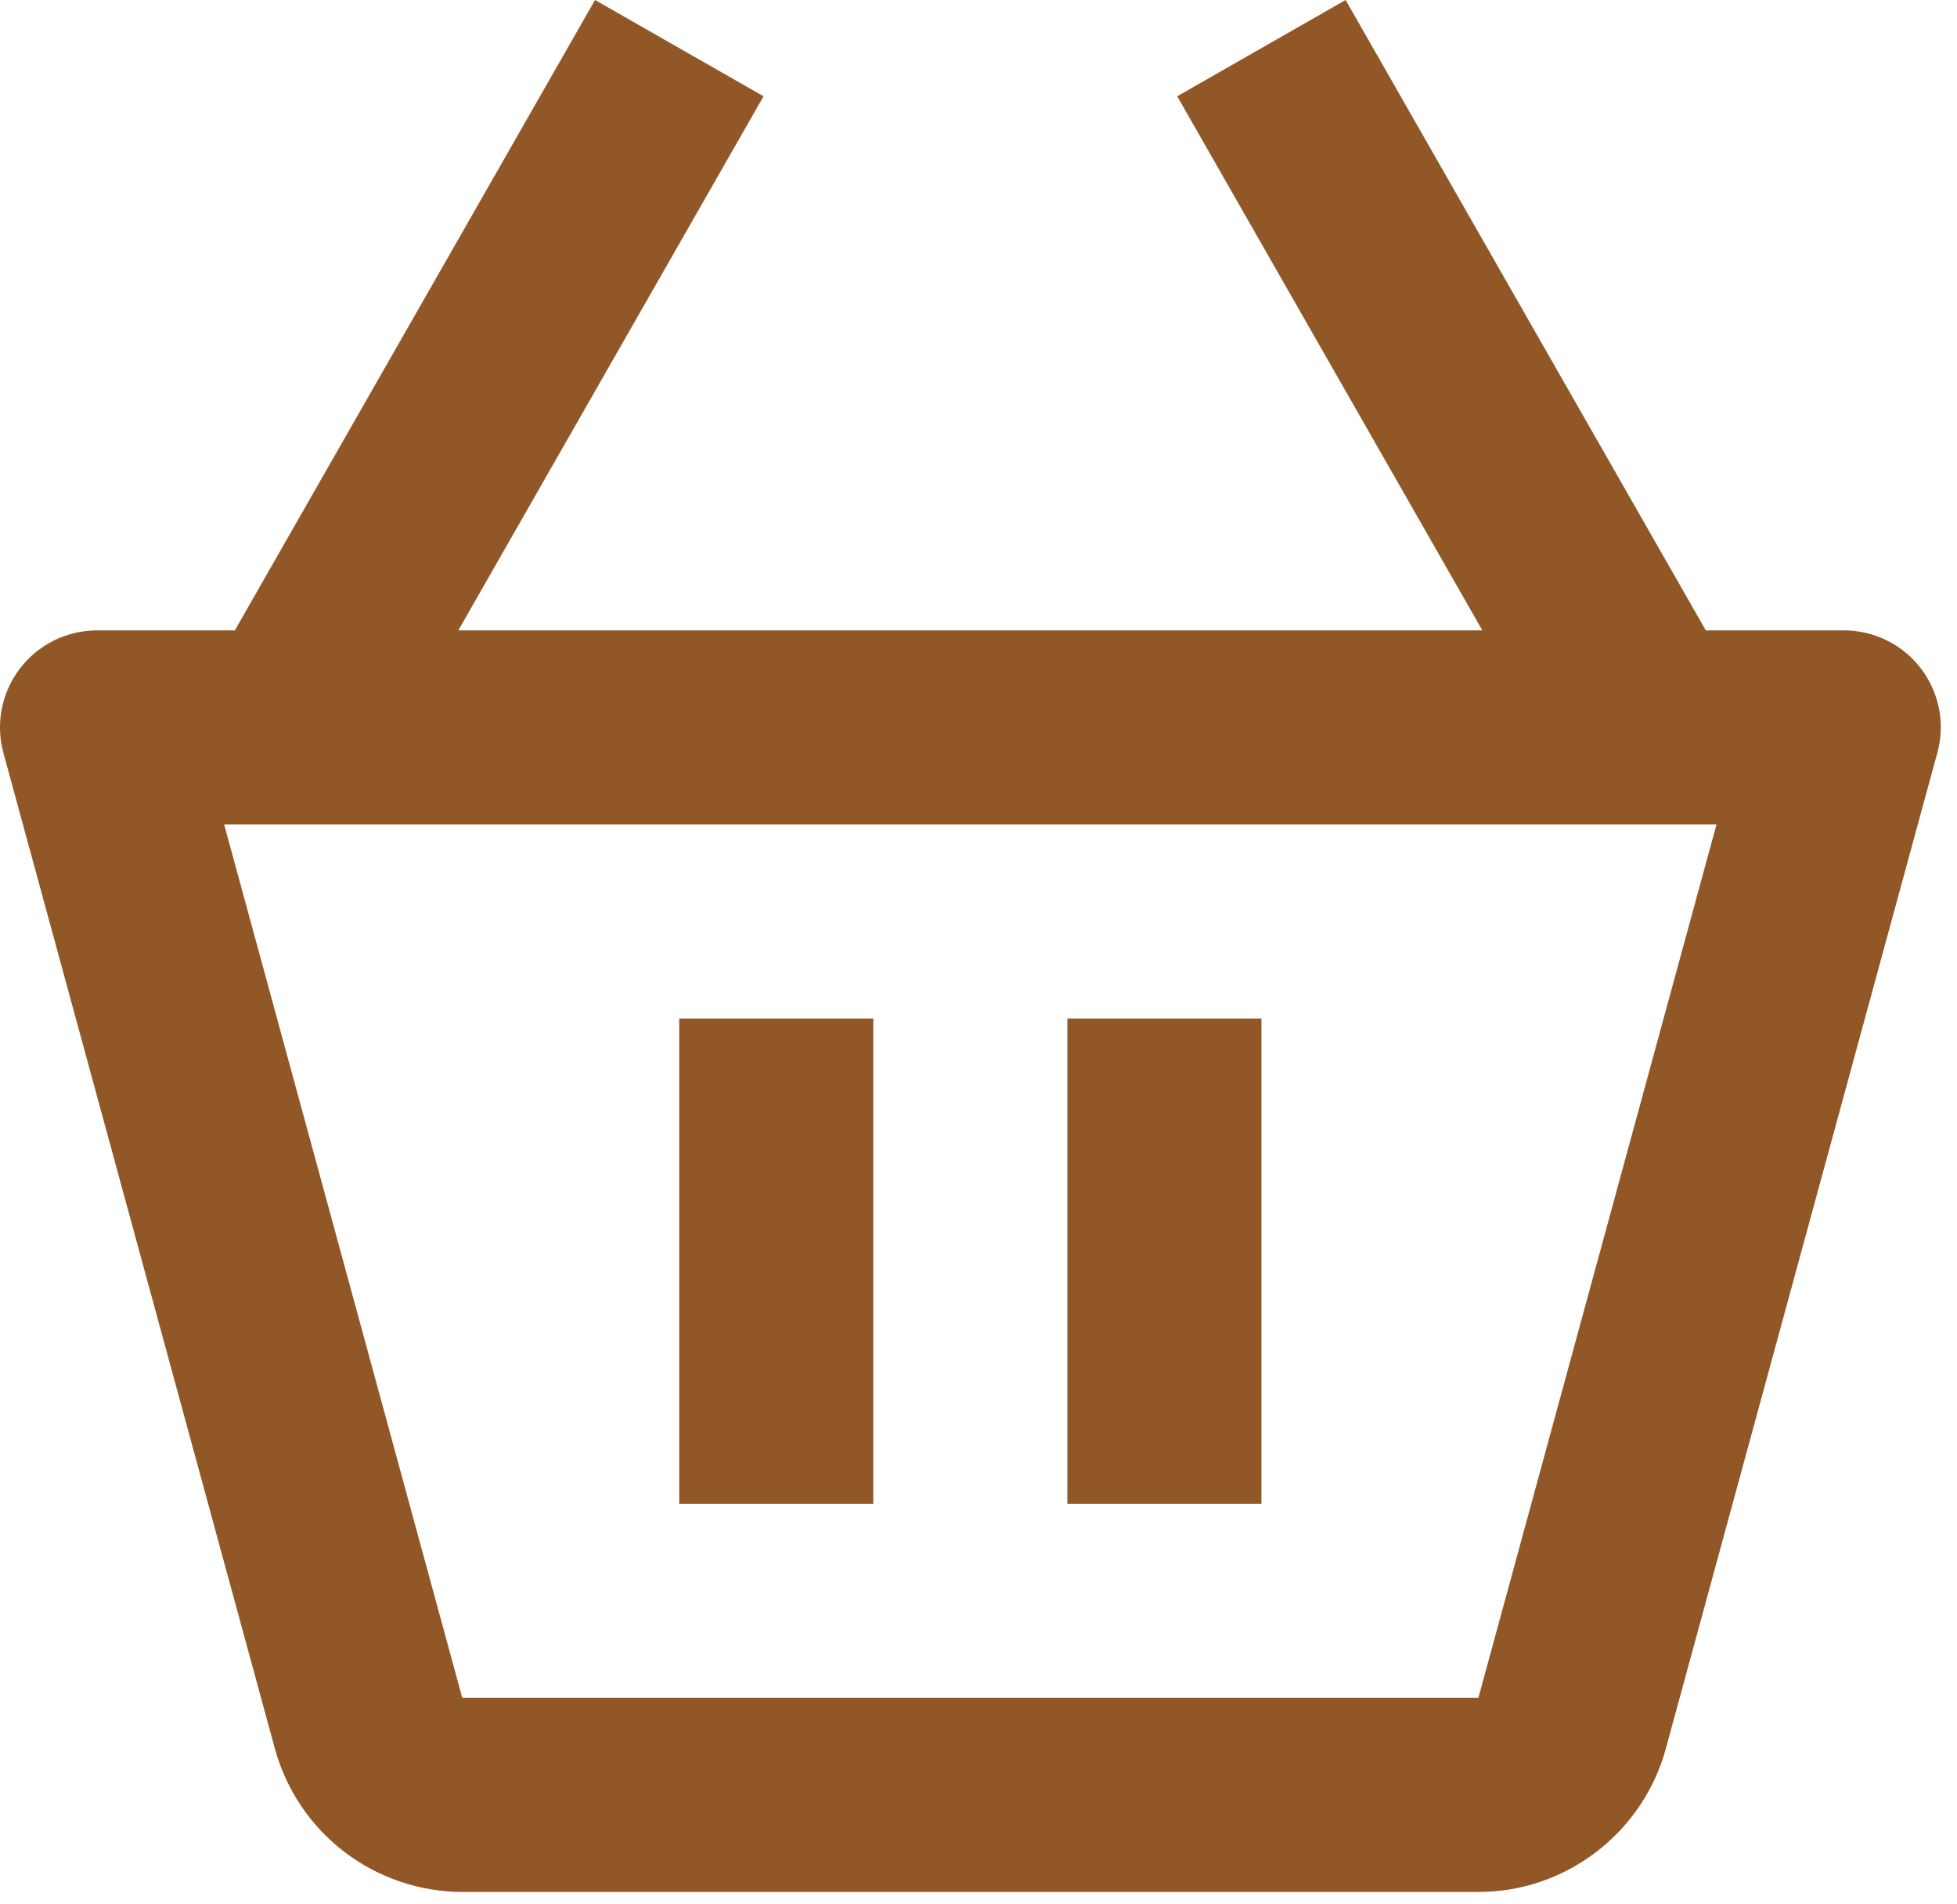
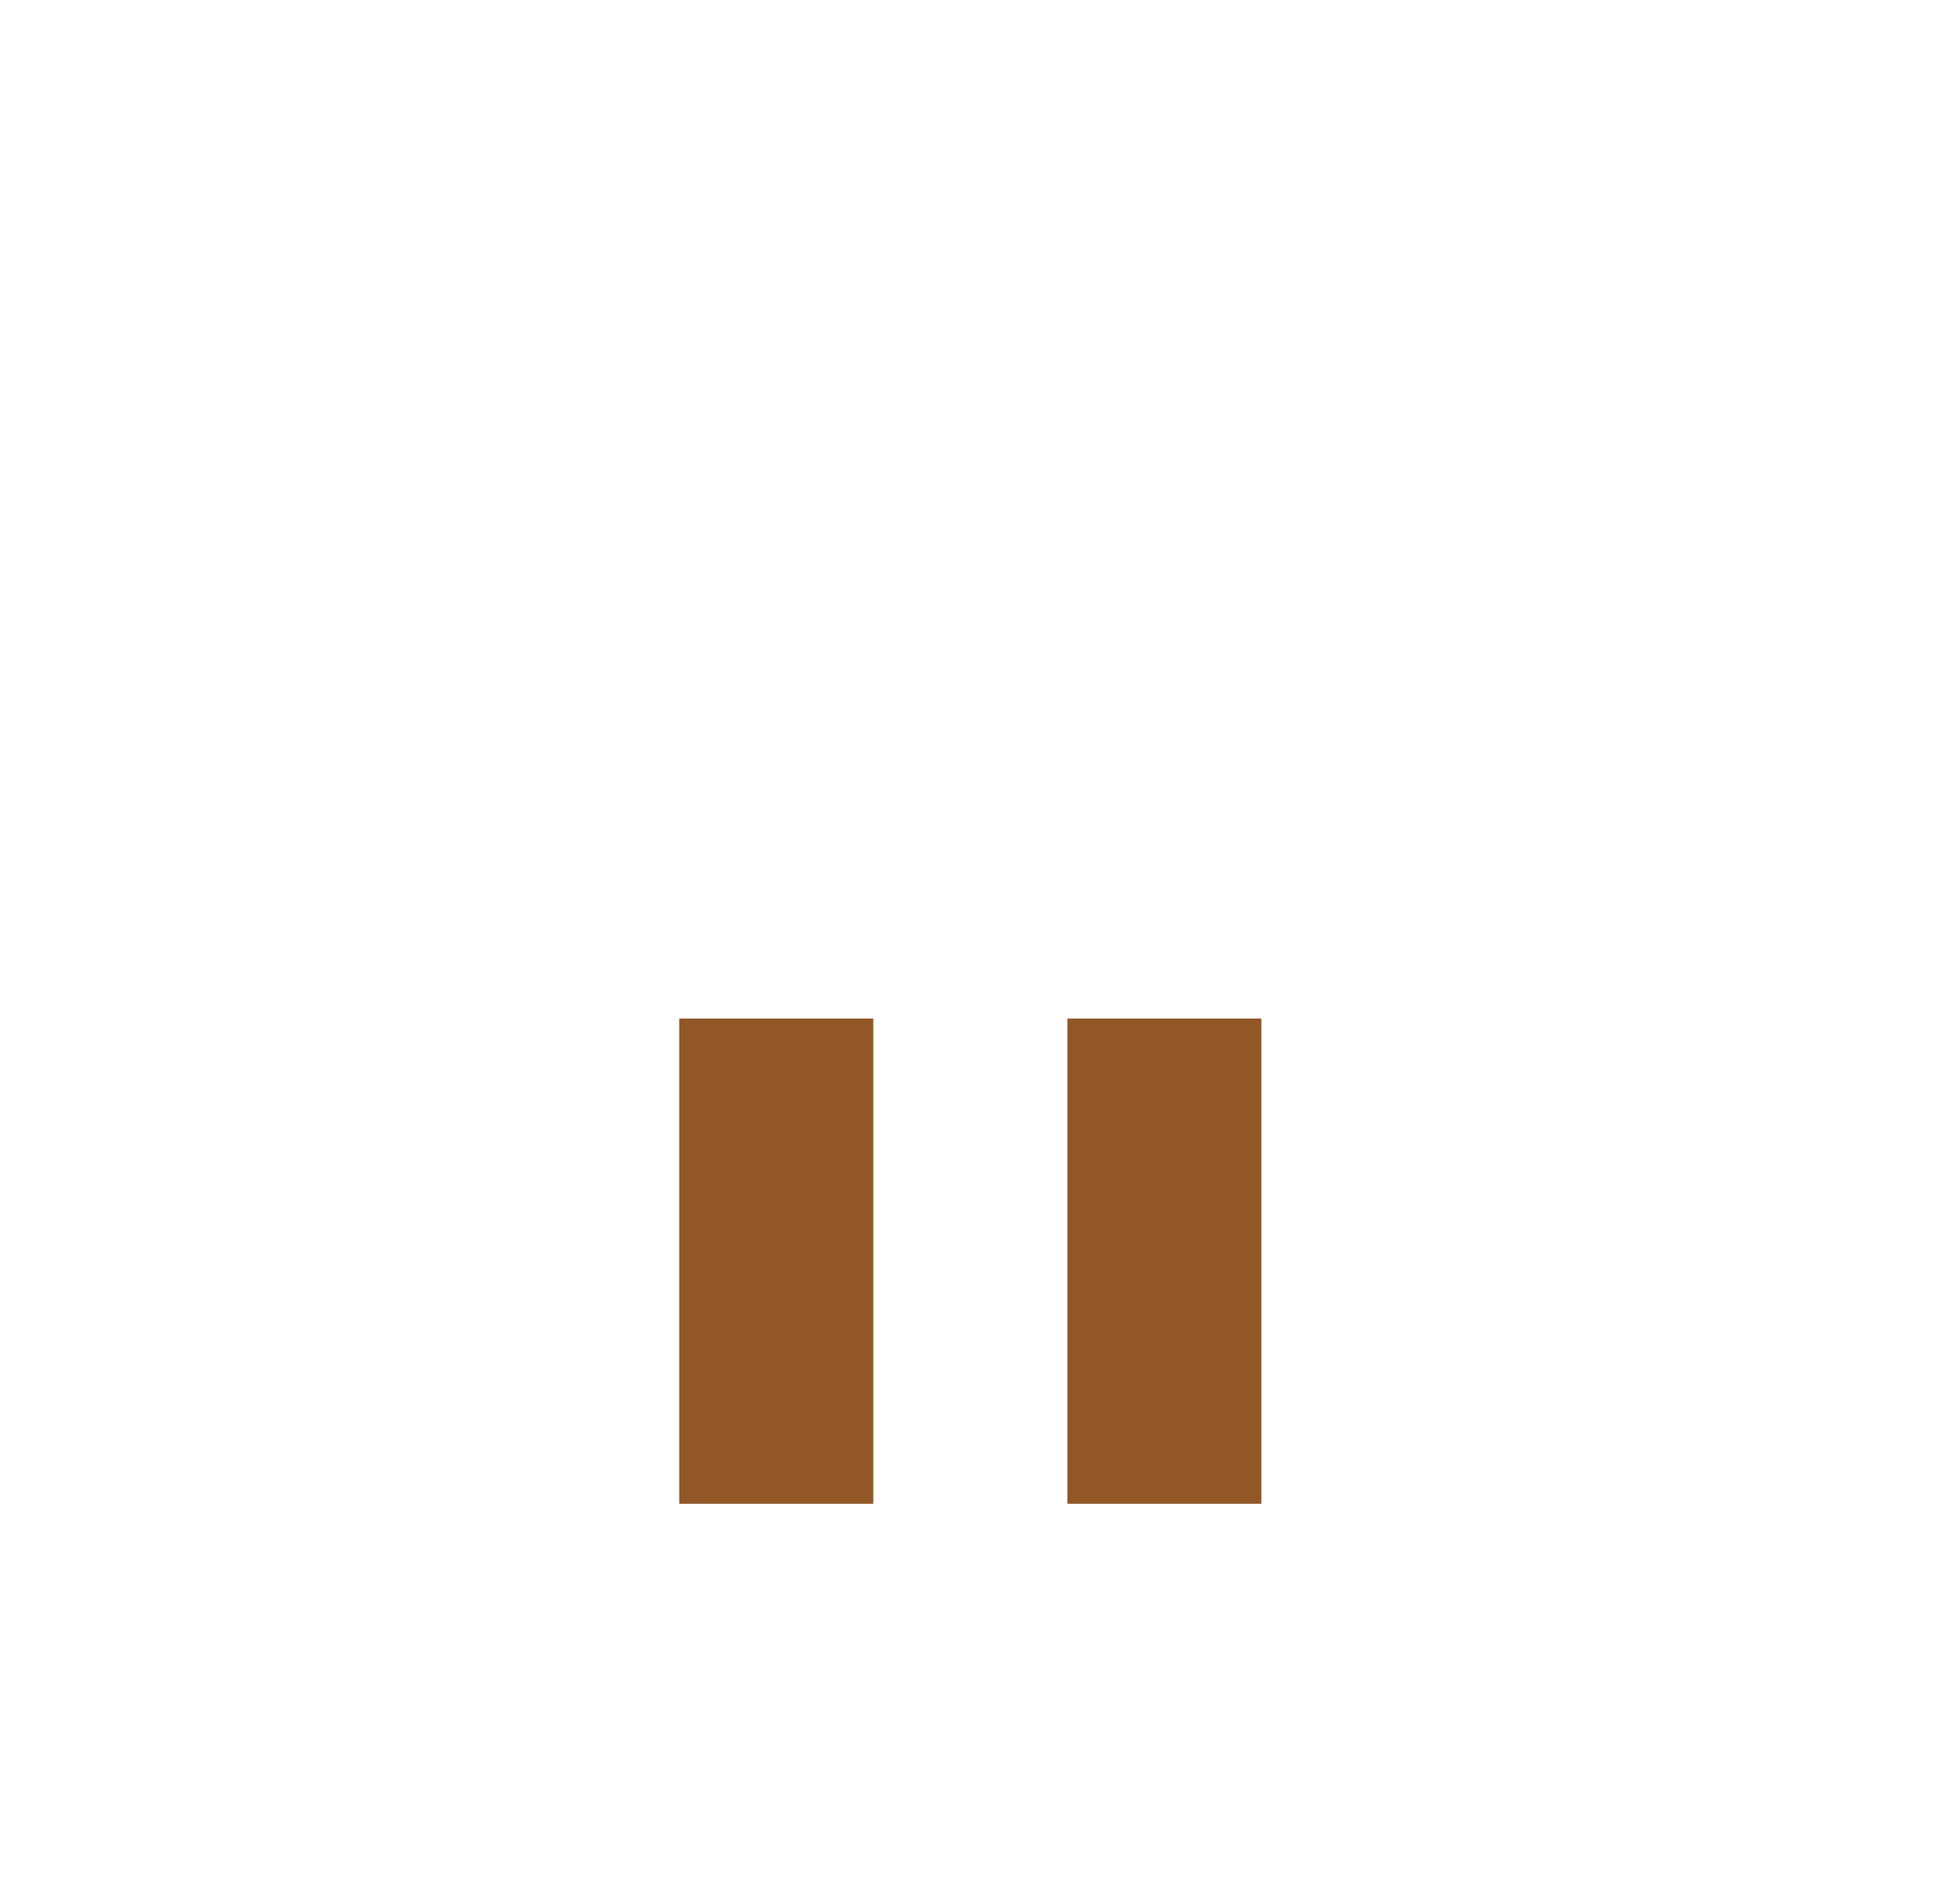
<svg xmlns="http://www.w3.org/2000/svg" width="37" height="36" viewBox="0 0 37 36" fill="none">
-   <path d="M34.856 11.917H32.251L25.441 0L22.257 1.82L28.026 11.917H8.665L14.436 1.82L11.25 0L4.44 11.917H1.835C1.553 11.917 1.274 11.982 1.022 12.107C0.769 12.232 0.548 12.414 0.377 12.638C0.206 12.862 0.088 13.123 0.034 13.399C-0.02 13.676 -0.01 13.962 0.065 14.234L5.199 33.063C5.413 33.839 5.875 34.523 6.514 35.011C7.154 35.499 7.936 35.764 8.74 35.766H27.953C29.6 35.766 31.057 34.656 31.494 33.06L36.628 14.232C36.703 13.96 36.714 13.674 36.66 13.397C36.605 13.12 36.488 12.859 36.316 12.635C36.145 12.411 35.924 12.229 35.67 12.105C35.417 11.98 35.139 11.916 34.856 11.917ZM27.951 32.097H8.74L4.238 15.586H32.453L27.951 32.097Z" fill="#925727" />
  <path d="M12.842 19.255H16.511V28.428H12.842V19.255ZM20.18 19.255H23.849V28.428H20.18V19.255Z" fill="#925727" />
</svg>